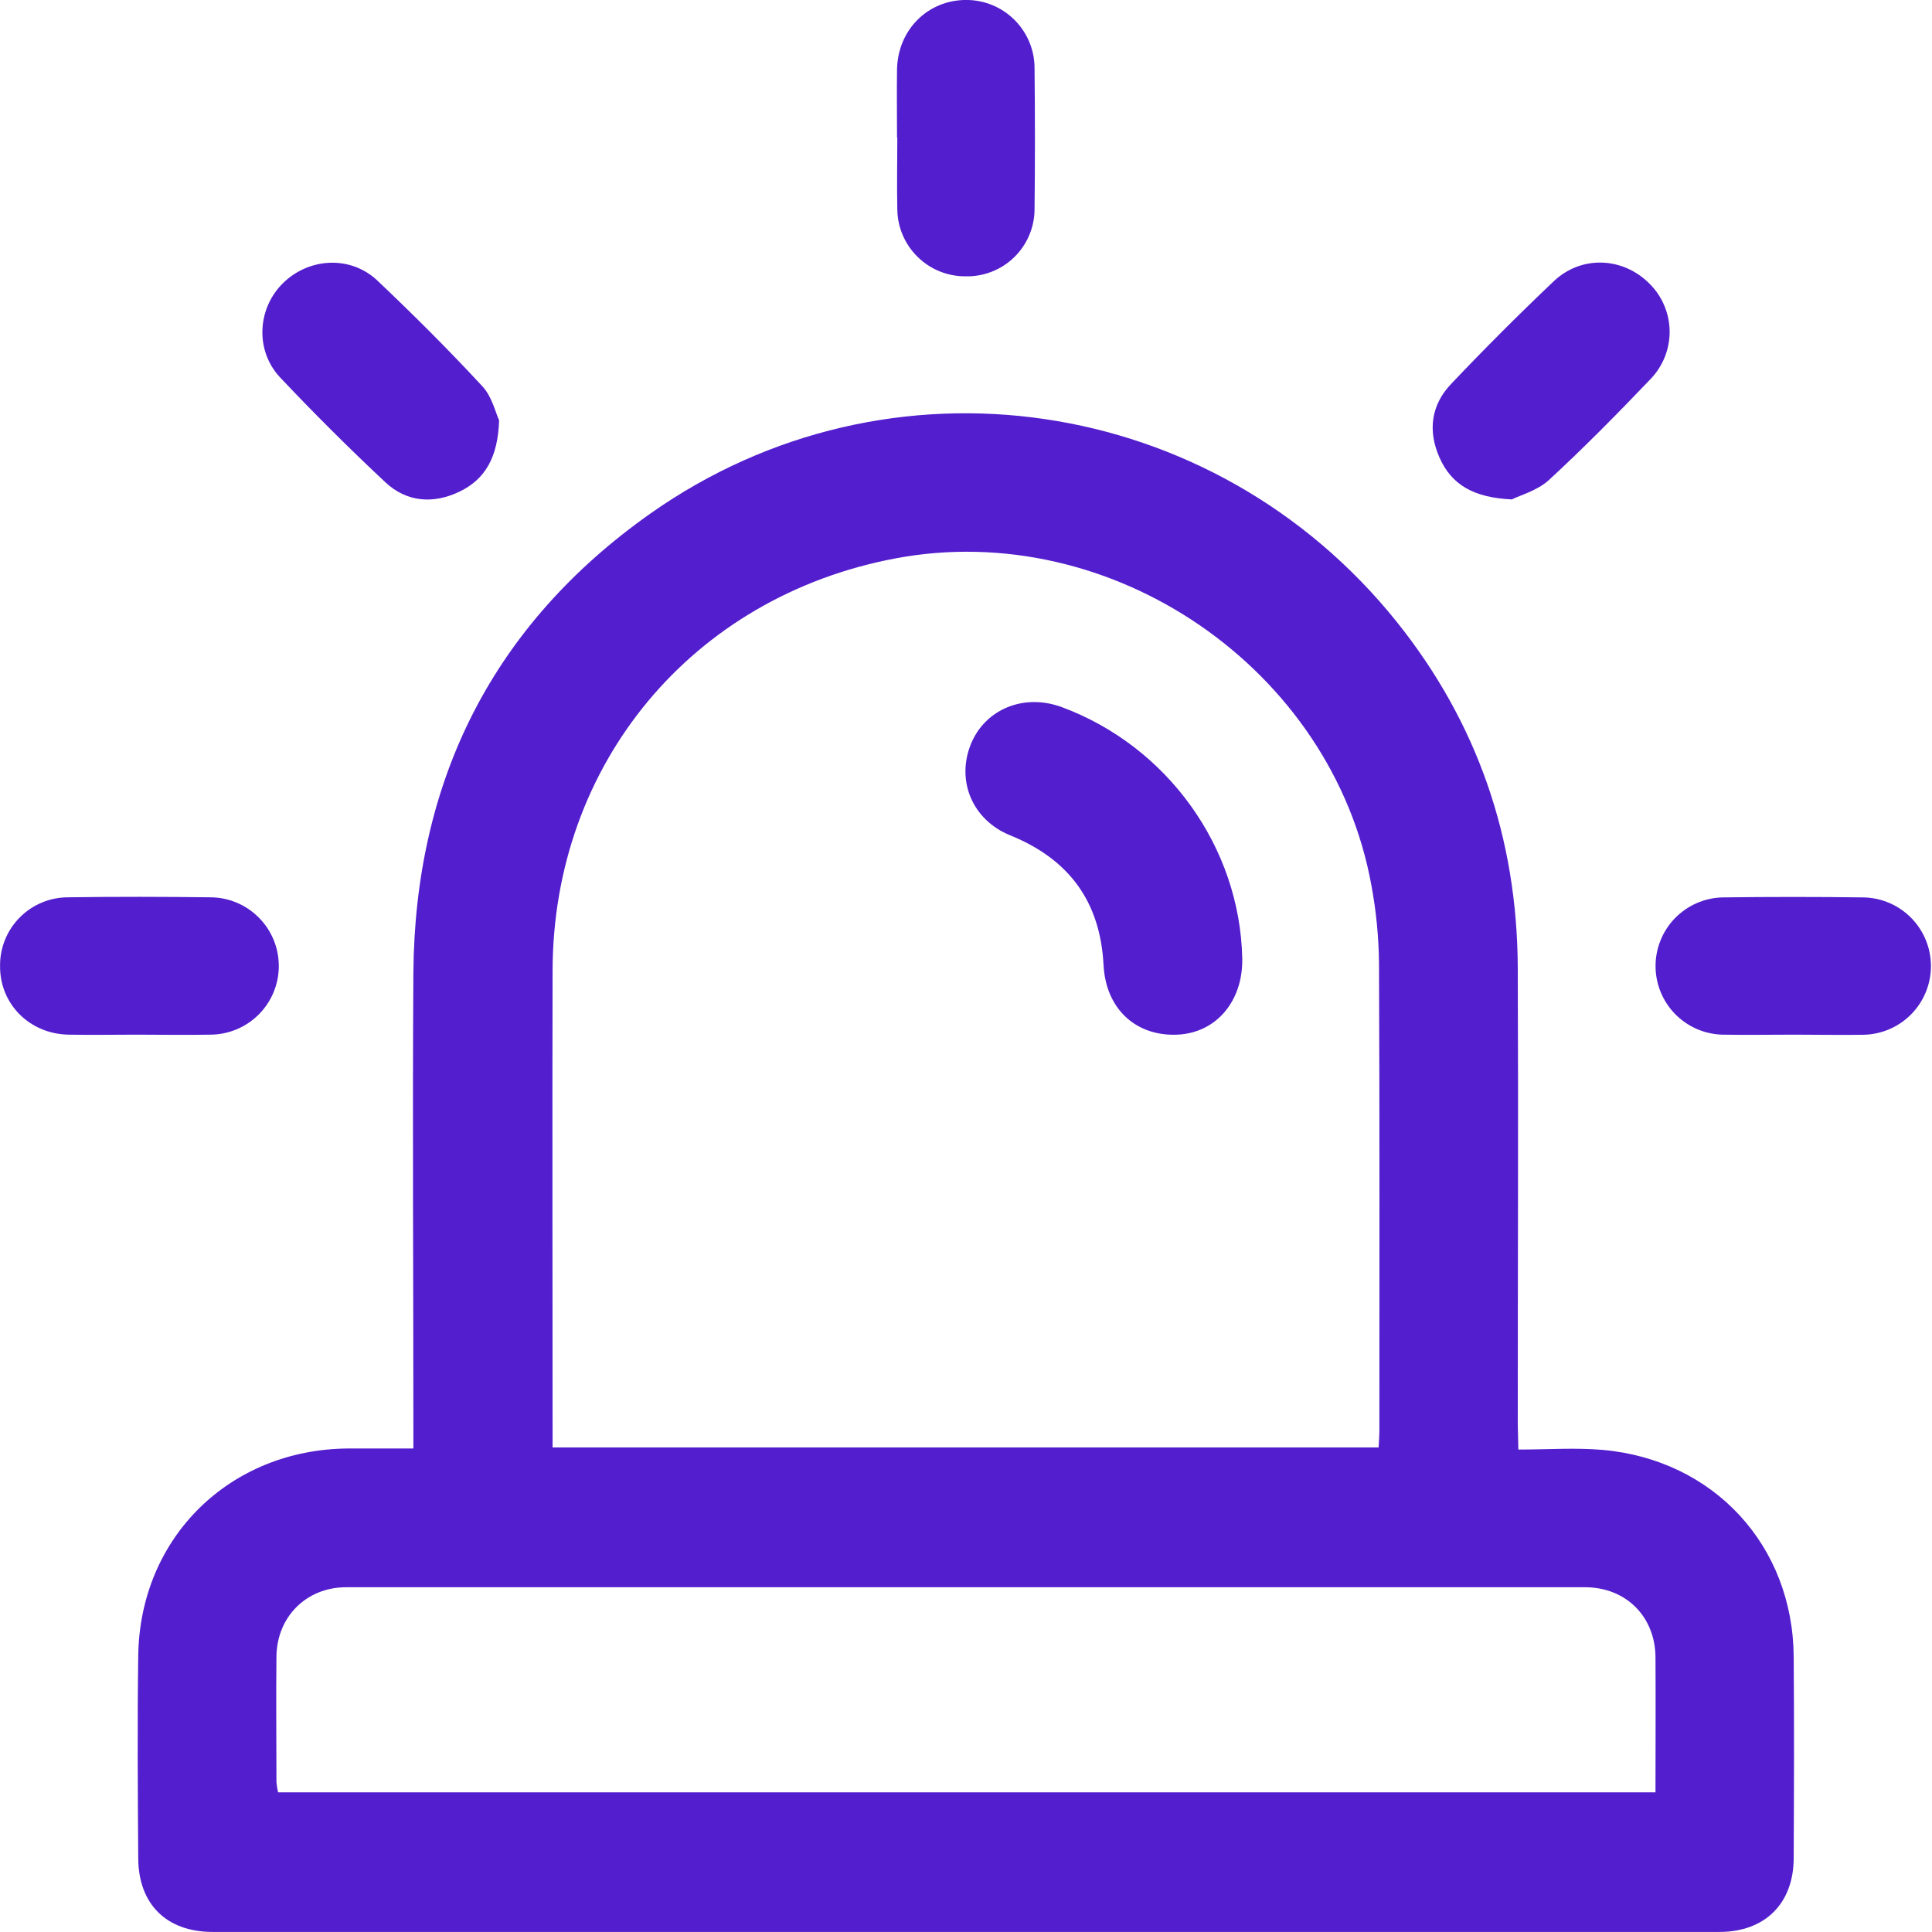
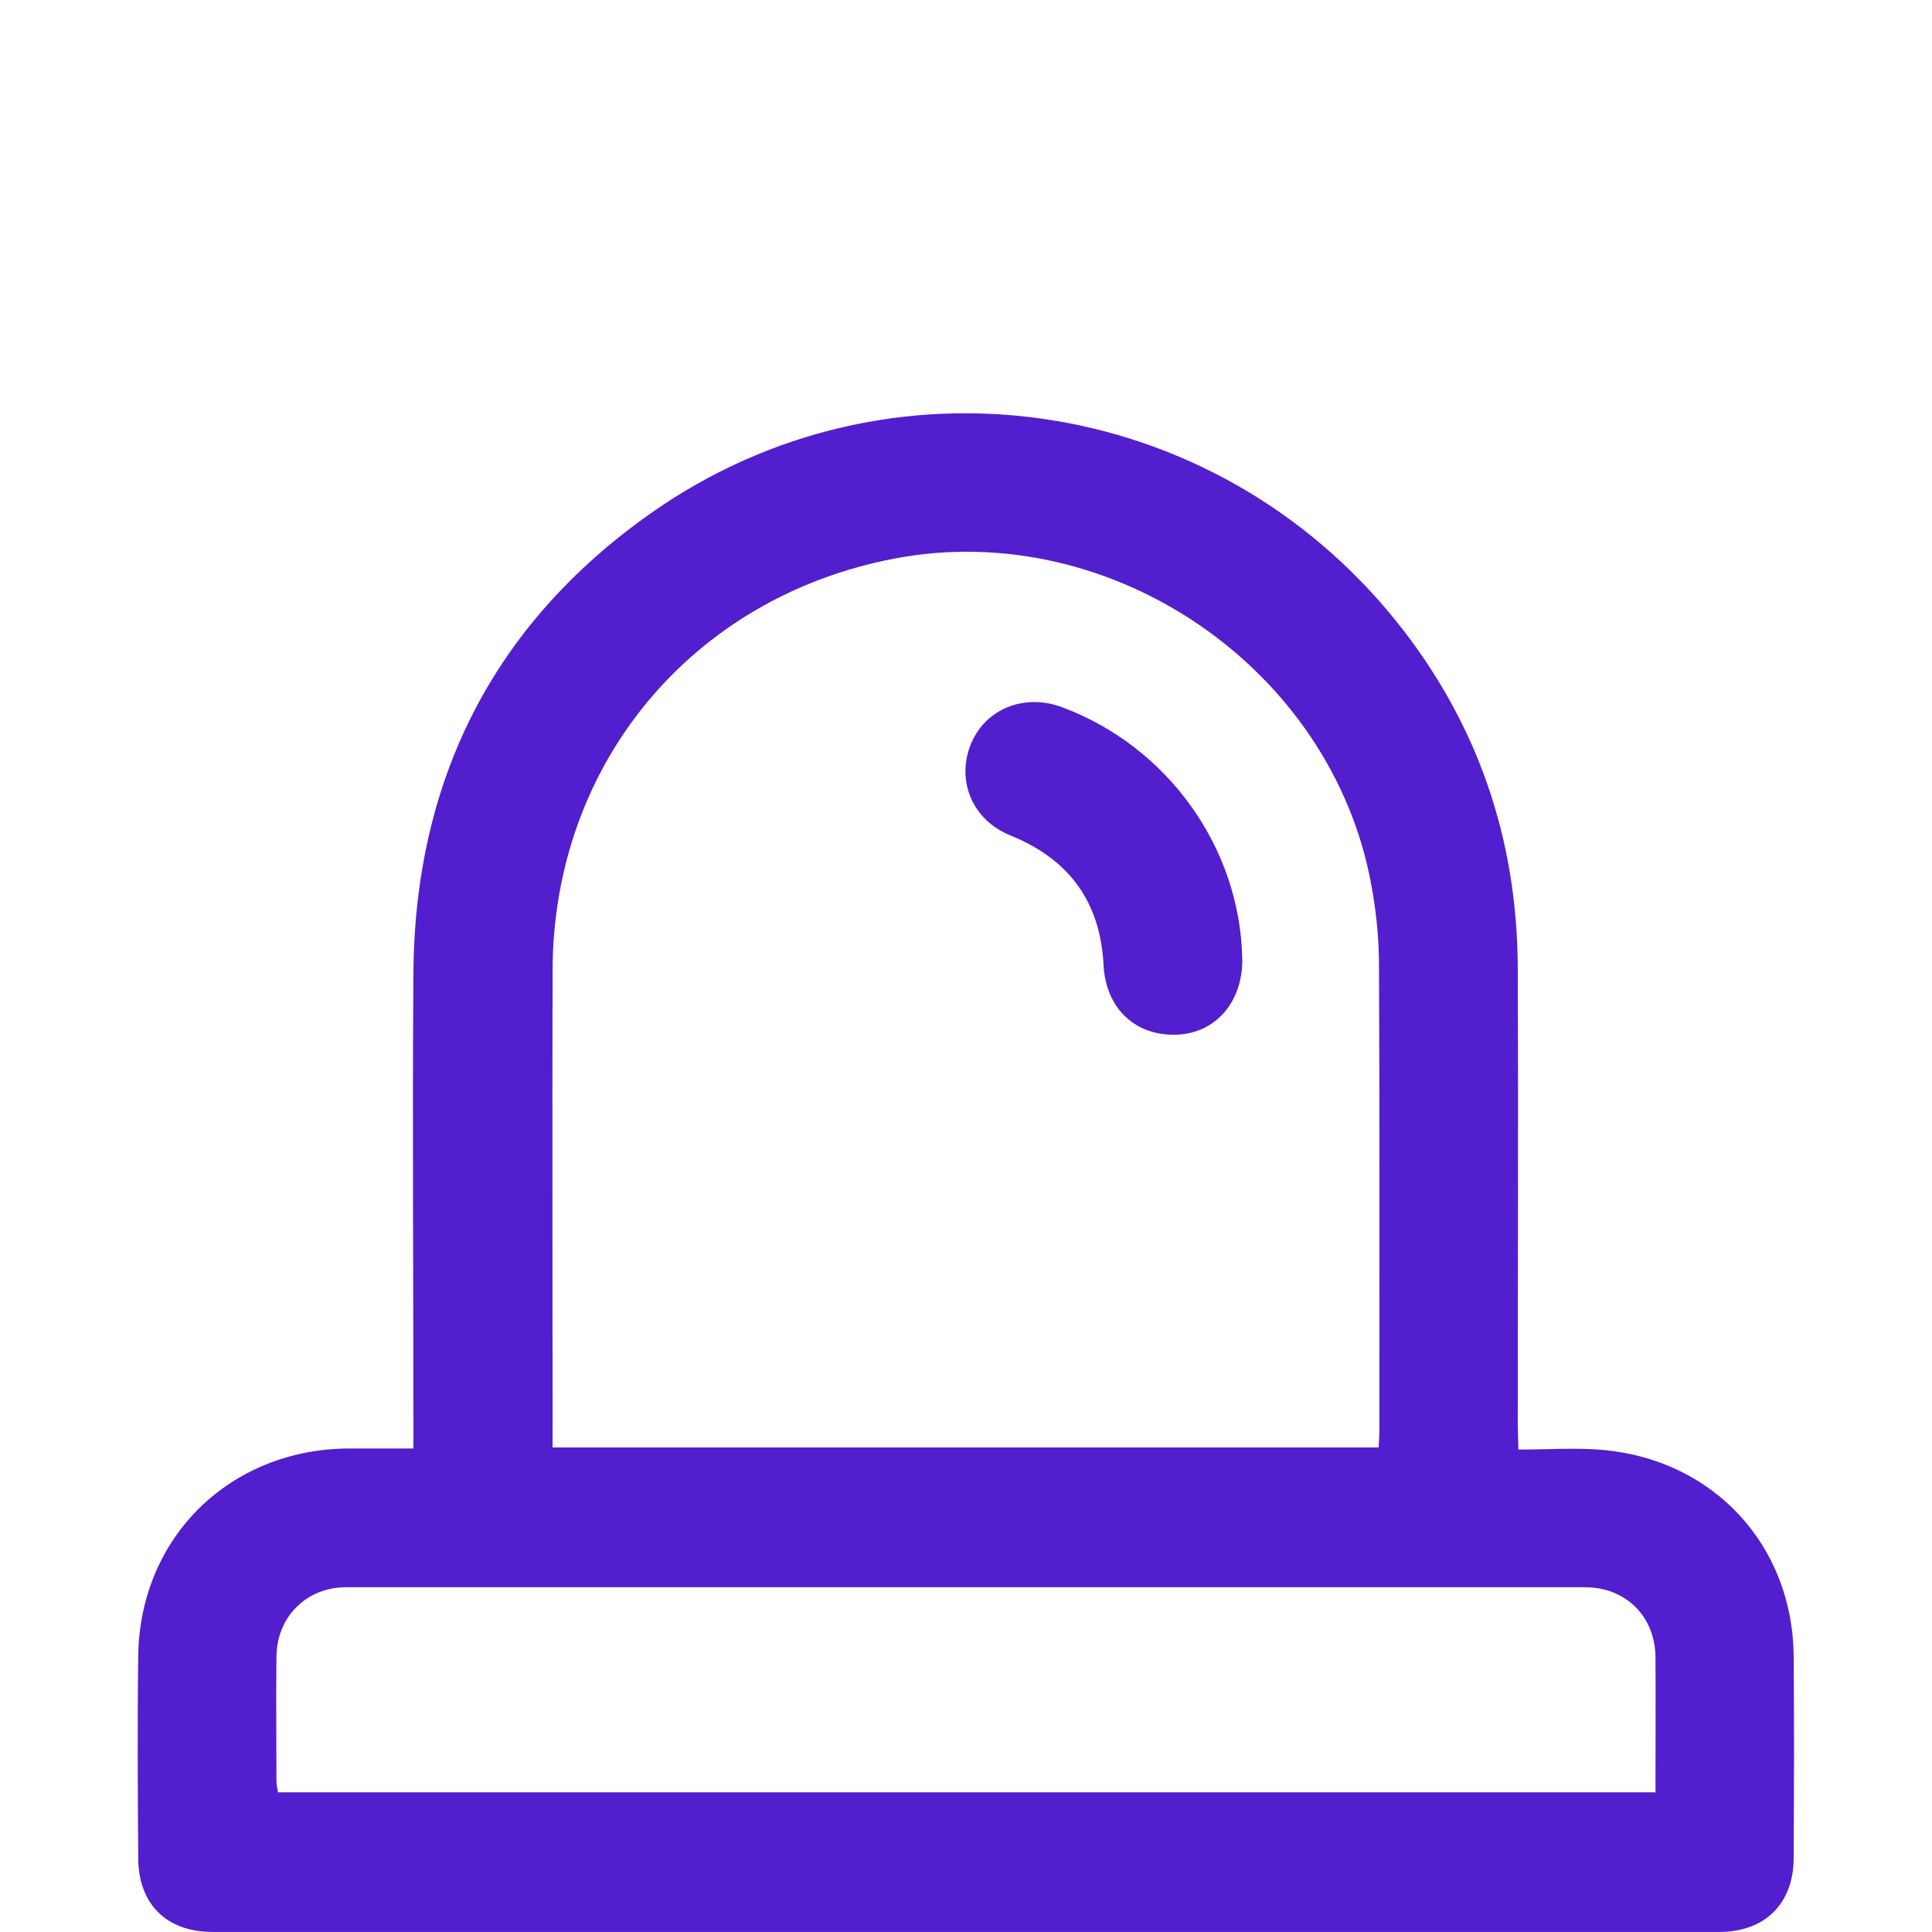
<svg xmlns="http://www.w3.org/2000/svg" width="56" height="56" viewBox="0 0 56 56" fill="none">
  <g clip-path="url(#clip0_317_139)">
    <path d="M44.01 42.016C44.868 42.016 45.665 41.957 46.452 42.026C49.679 42.311 51.97 44.802 51.991 48.022C52.007 49.966 52 51.909 51.991 53.853C51.991 55.167 51.163 55.997 49.842 55.998C35.282 55.998 20.722 55.998 6.162 55.998C4.829 55.998 4.015 55.196 4.007 53.867C3.993 51.905 3.98 49.944 4.007 47.984C4.057 44.559 6.663 42.007 10.098 41.985C10.701 41.985 11.305 41.985 11.982 41.985V41.272C11.982 36.917 11.954 32.562 11.982 28.206C12.023 22.616 14.288 18.106 18.854 14.884C25.772 10.007 35.187 11.415 40.484 18.023C42.825 20.945 43.976 24.303 43.993 28.038C44.012 32.446 43.993 36.854 43.993 41.262L44.01 42.016ZM39.96 41.955C39.97 41.747 39.982 41.614 39.982 41.477C39.982 36.95 39.992 32.419 39.971 27.896C39.962 27.151 39.889 26.408 39.753 25.676C38.623 19.388 32.226 14.996 25.941 16.188C20.059 17.301 16.03 22.141 16.017 28.13C16.006 32.553 16.017 36.98 16.017 41.399V41.955H39.96ZM47.985 51.951C47.985 50.627 47.994 49.331 47.985 48.035C47.976 46.852 47.124 46.007 45.942 46.007C33.972 46.007 22.002 46.007 10.032 46.007C8.887 46.007 8.028 46.857 8.013 48.009C7.999 49.223 8.013 50.438 8.013 51.653C8.021 51.753 8.037 51.853 8.06 51.951H47.985Z" fill="#531ECD" />
-     <path d="M14.467 12.185C14.431 13.254 14.066 13.895 13.309 14.255C12.552 14.615 11.785 14.554 11.171 13.98C10.121 12.997 9.103 11.982 8.115 10.936C7.387 10.154 7.458 8.939 8.205 8.205C8.952 7.471 10.157 7.395 10.937 8.131C11.979 9.118 13.002 10.138 13.979 11.194C14.264 11.496 14.368 11.977 14.467 12.185Z" fill="#531ECD" />
-     <path d="M43.822 14.476C42.723 14.425 42.076 14.059 41.724 13.261C41.382 12.488 41.48 11.742 42.057 11.133C43.024 10.114 44.016 9.12 45.035 8.153C45.84 7.391 47.041 7.451 47.806 8.217C48.177 8.581 48.388 9.077 48.395 9.596C48.401 10.115 48.201 10.616 47.84 10.989C46.882 11.992 45.907 12.983 44.888 13.921C44.553 14.225 44.056 14.355 43.822 14.476Z" fill="#531ECD" />
-     <path d="M26.001 3.987C26.001 3.328 25.991 2.669 26.001 2.008C26.024 0.858 26.902 -0.009 28.018 -0.001C28.279 0 28.537 0.053 28.778 0.154C29.018 0.256 29.236 0.404 29.419 0.59C29.602 0.776 29.747 0.996 29.844 1.238C29.942 1.48 29.99 1.739 29.987 2C30.002 3.353 30.002 4.707 29.987 6.061C29.987 6.322 29.934 6.58 29.832 6.82C29.73 7.06 29.581 7.278 29.394 7.459C29.206 7.641 28.985 7.783 28.741 7.877C28.498 7.972 28.238 8.017 27.977 8.009C27.46 8.01 26.963 7.807 26.595 7.443C26.226 7.08 26.015 6.587 26.009 6.069C25.994 5.376 26.009 4.682 26.009 3.987H26.001Z" fill="#531ECD" />
-     <path d="M3.959 29.99C3.3 29.99 2.64 30.002 1.98 29.99C0.851 29.965 -0.005 29.099 0.002 28.005C-0.002 27.744 0.047 27.484 0.145 27.241C0.243 26.999 0.388 26.778 0.573 26.592C0.757 26.407 0.976 26.259 1.218 26.159C1.459 26.059 1.719 26.008 1.98 26.009C3.351 25.989 4.721 25.992 6.091 26.009C6.619 26.009 7.125 26.219 7.498 26.593C7.872 26.966 8.081 27.472 8.081 28C8.081 28.528 7.871 29.034 7.498 29.407C7.124 29.78 6.618 29.99 6.09 29.99C5.382 30.004 4.67 29.99 3.959 29.99Z" fill="#531ECD" />
-     <path d="M51.995 29.99C51.302 29.99 50.607 30.002 49.913 29.99C49.397 29.973 48.907 29.756 48.547 29.385C48.188 29.014 47.987 28.518 47.987 28.001C47.987 27.485 48.188 26.988 48.547 26.617C48.907 26.246 49.397 26.029 49.913 26.012C51.283 25.994 52.653 25.994 54.024 26.012C54.544 26.024 55.038 26.239 55.402 26.611C55.766 26.983 55.969 27.483 55.969 28.003C55.969 28.523 55.766 29.022 55.402 29.394C55.038 29.766 54.544 29.981 54.024 29.993C53.349 30.004 52.672 29.99 51.995 29.99Z" fill="#531ECD" />
    <path d="M36.007 27.779C36.032 29.012 35.26 29.929 34.148 29.989C32.937 30.053 32.054 29.253 31.987 27.974C31.892 26.132 30.985 24.904 29.286 24.215C28.186 23.77 27.711 22.634 28.141 21.569C28.557 20.549 29.685 20.09 30.782 20.498C33.842 21.635 35.941 24.562 36.007 27.779Z" fill="#531ECD" />
  </g>
  <defs>
    <clipPath id="clip0_317_139">
      <rect width="56" height="56" fill="white" />
    </clipPath>
  </defs>
</svg>